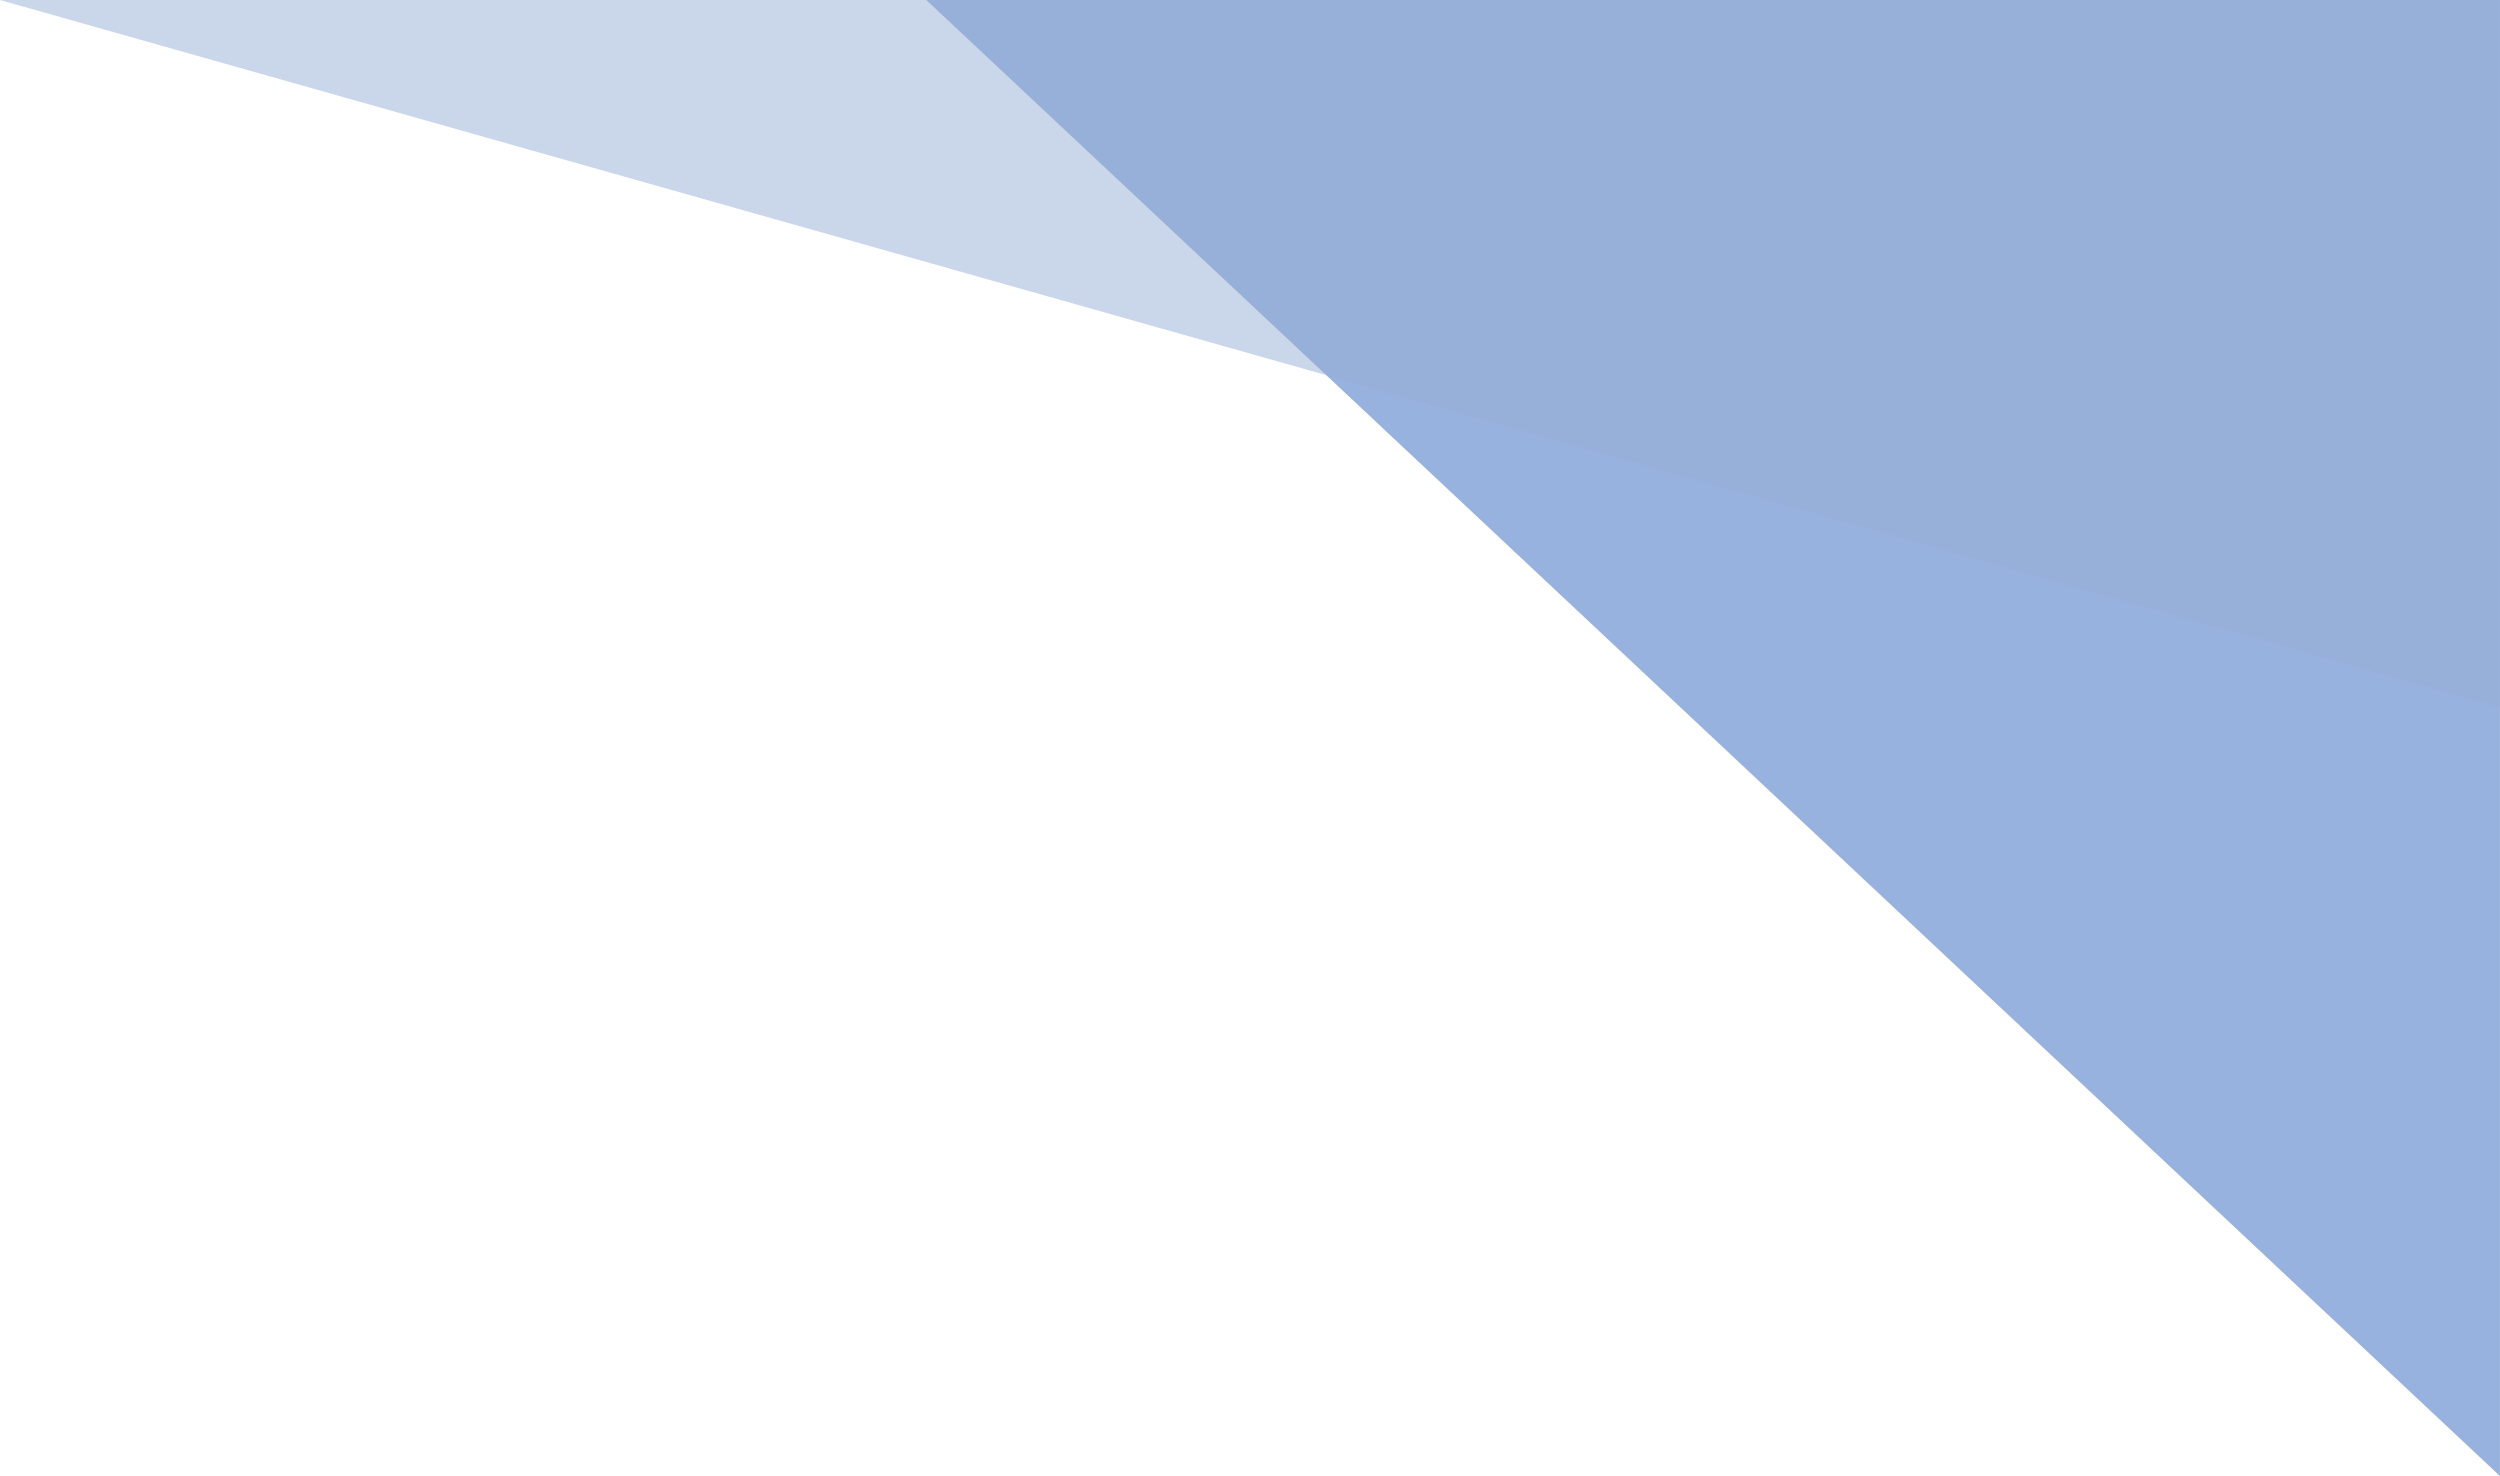
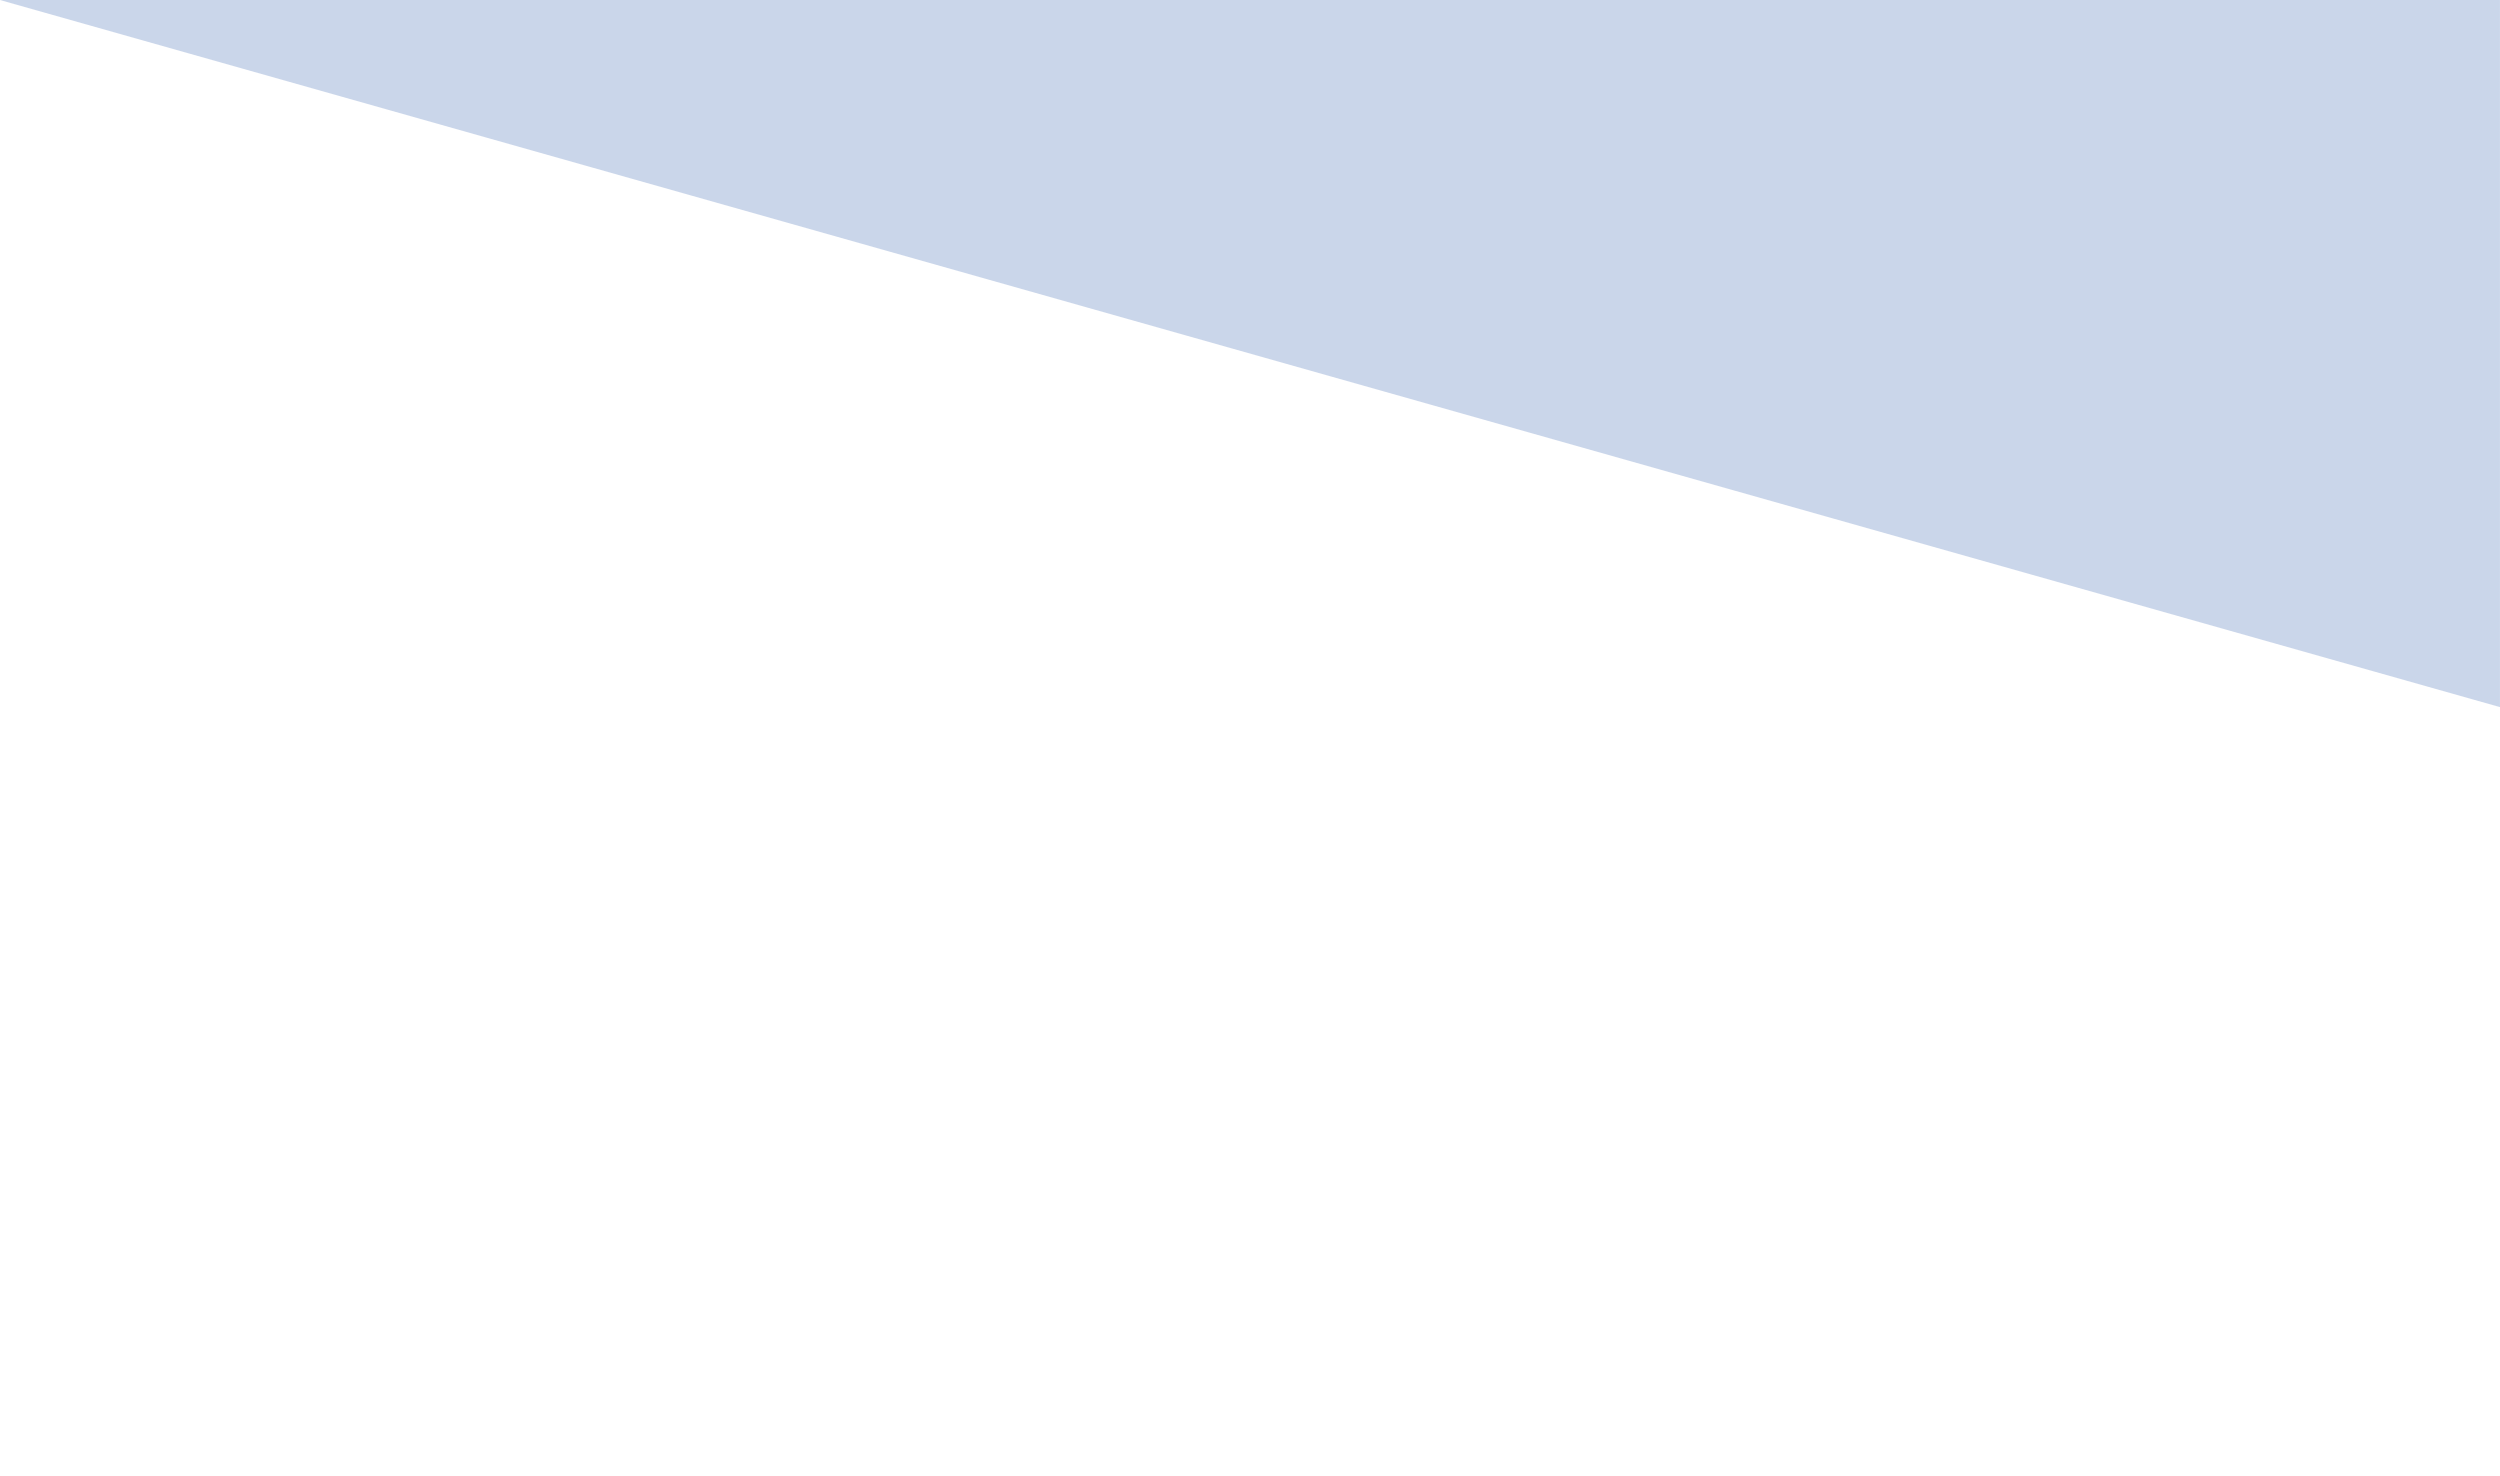
<svg xmlns="http://www.w3.org/2000/svg" width="96.551" height="57.005" viewBox="0 0 96.551 57.005">
  <g id="e_right" transform="translate(-1583.878 -7475)">
-     <path id="パス_1864" data-name="パス 1864" d="M332.684,19.006,393.46,76.011V19.006Z" transform="translate(1286.967 7455.994)" fill="#3167be" opacity="0.5" />
    <path id="パス_1865" data-name="パス 1865" d="M352.64,113.774,256.09,86.466H352.64Z" transform="translate(1327.788 7388.535)" fill="#97afd6" opacity="0.5" />
  </g>
</svg>